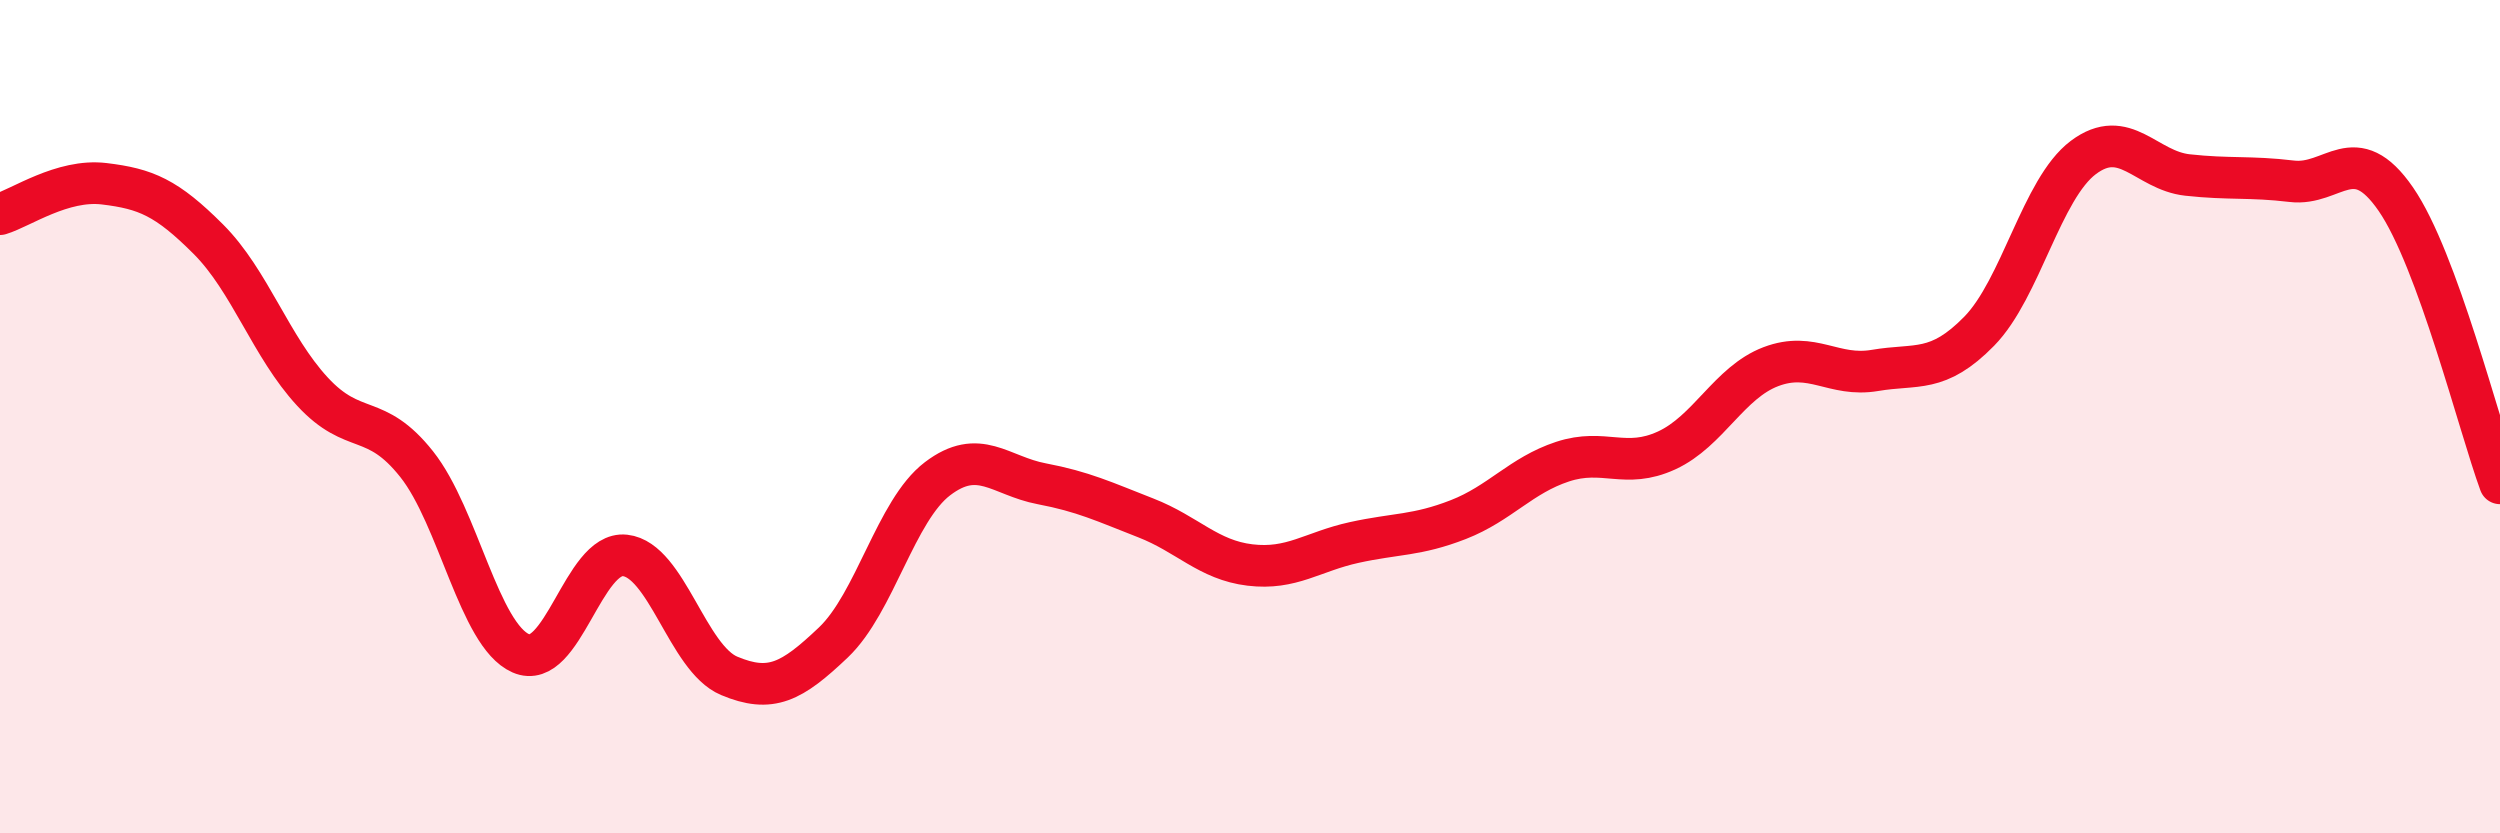
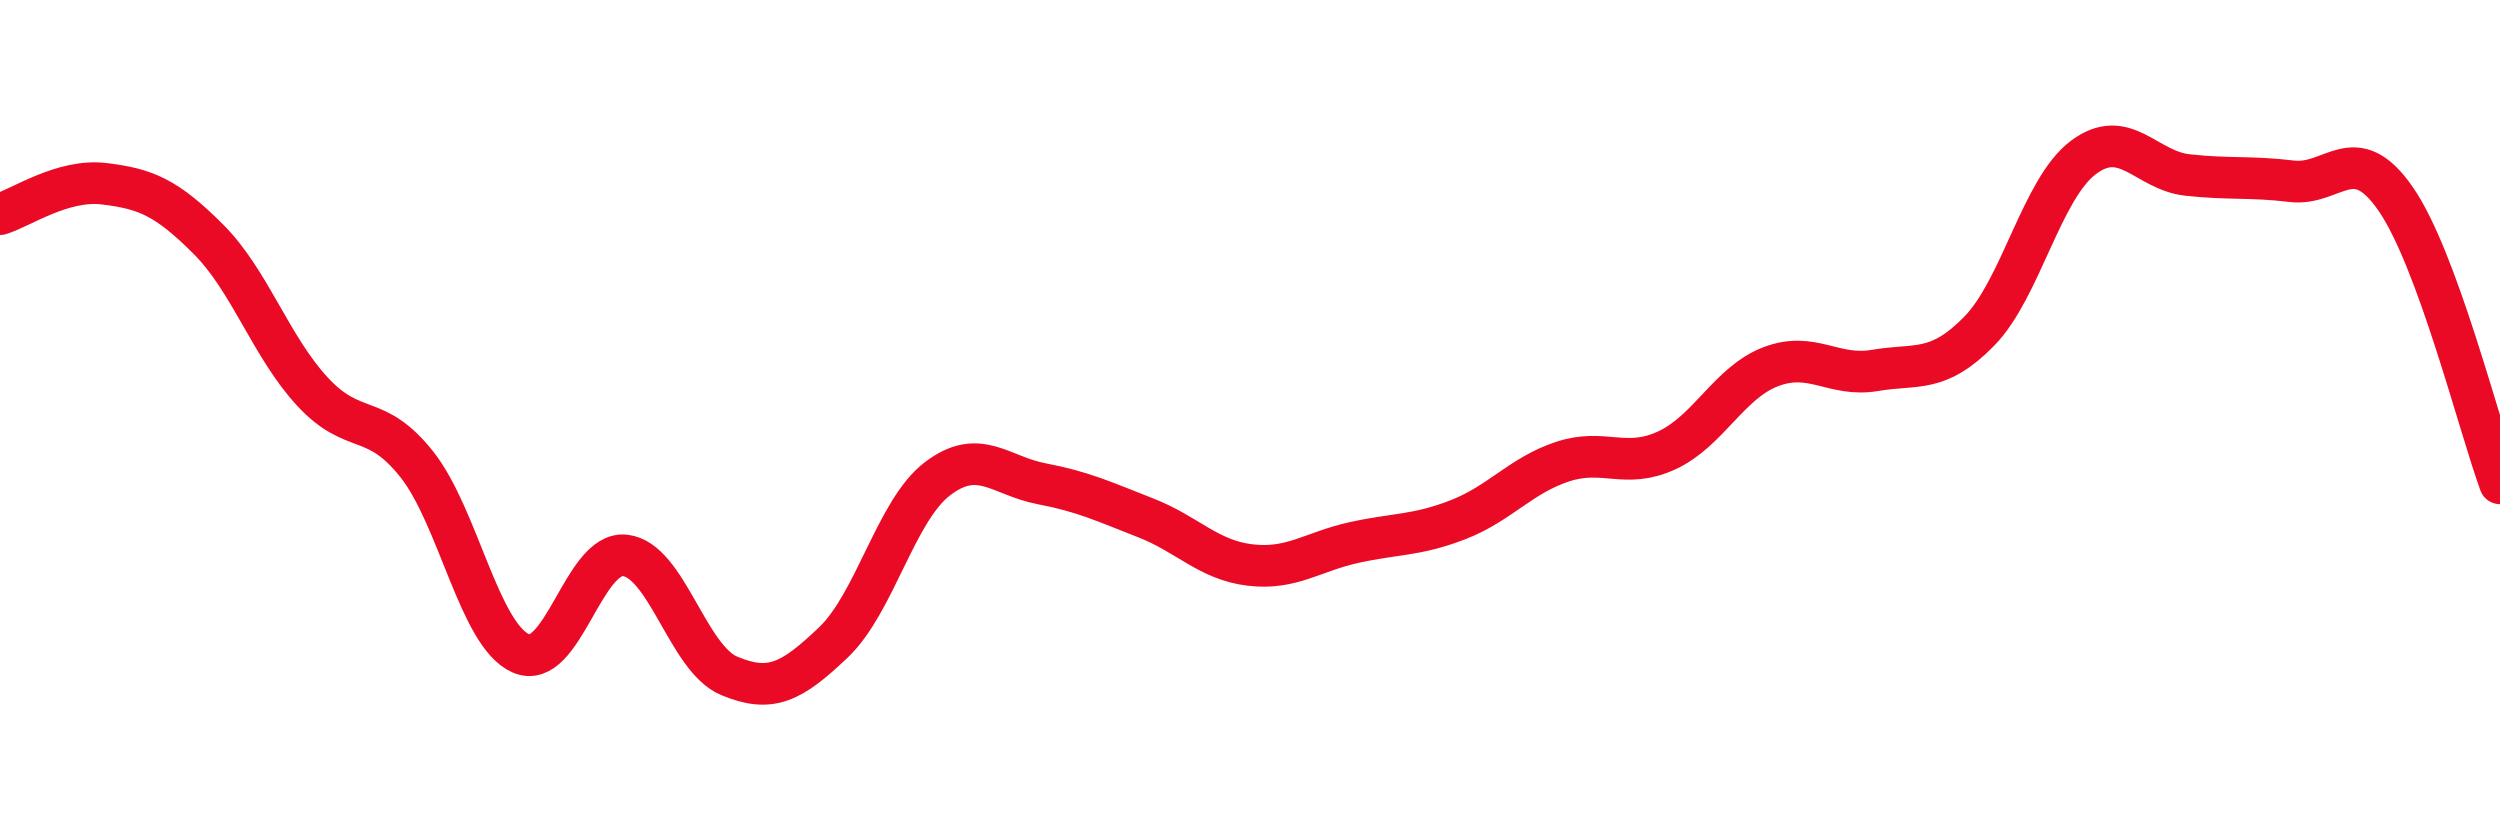
<svg xmlns="http://www.w3.org/2000/svg" width="60" height="20" viewBox="0 0 60 20">
-   <path d="M 0,5.14 C 0.5,4.99 1.5,4.29 2.5,4.41 C 3.5,4.53 4,4.74 5,5.74 C 6,6.74 6.5,8.32 7.5,9.4 C 8.5,10.48 9,9.88 10,11.14 C 11,12.4 11.5,15.24 12.5,15.68 C 13.5,16.12 14,13.22 15,13.33 C 16,13.44 16.5,15.8 17.5,16.22 C 18.5,16.64 19,16.37 20,15.42 C 21,14.47 21.5,12.25 22.5,11.49 C 23.5,10.73 24,11.42 25,11.61 C 26,11.8 26.5,12.04 27.5,12.43 C 28.5,12.82 29,13.44 30,13.56 C 31,13.68 31.5,13.24 32.5,13.02 C 33.5,12.8 34,12.86 35,12.47 C 36,12.08 36.5,11.41 37.5,11.08 C 38.5,10.75 39,11.27 40,10.81 C 41,10.35 41.5,9.18 42.5,8.8 C 43.5,8.42 44,9.06 45,8.89 C 46,8.72 46.5,8.97 47.5,7.95 C 48.5,6.93 49,4.53 50,3.78 C 51,3.03 51.5,4.09 52.5,4.2 C 53.5,4.31 54,4.23 55,4.35 C 56,4.47 56.5,3.33 57.5,4.78 C 58.5,6.23 59.5,10.24 60,11.6L60 20L0 20Z" fill="#EB0A25" opacity="0.1" stroke-linecap="round" stroke-linejoin="round" />
  <path d="M 0,5.14 C 0.5,4.99 1.5,4.29 2.5,4.41 C 3.5,4.53 4,4.74 5,5.74 C 6,6.74 6.5,8.32 7.5,9.4 C 8.5,10.48 9,9.88 10,11.14 C 11,12.4 11.5,15.24 12.5,15.68 C 13.5,16.12 14,13.22 15,13.33 C 16,13.44 16.5,15.8 17.5,16.22 C 18.5,16.64 19,16.37 20,15.42 C 21,14.47 21.5,12.25 22.5,11.49 C 23.5,10.73 24,11.42 25,11.61 C 26,11.8 26.5,12.04 27.5,12.43 C 28.5,12.82 29,13.44 30,13.56 C 31,13.68 31.5,13.24 32.5,13.02 C 33.5,12.8 34,12.86 35,12.47 C 36,12.08 36.5,11.41 37.5,11.08 C 38.5,10.75 39,11.27 40,10.81 C 41,10.35 41.5,9.18 42.5,8.8 C 43.5,8.42 44,9.06 45,8.89 C 46,8.72 46.5,8.97 47.5,7.95 C 48.5,6.93 49,4.53 50,3.78 C 51,3.03 51.5,4.09 52.5,4.2 C 53.5,4.31 54,4.23 55,4.35 C 56,4.47 56.5,3.33 57.5,4.78 C 58.5,6.23 59.5,10.24 60,11.6" stroke="#EB0A25" stroke-width="1" fill="none" stroke-linecap="round" stroke-linejoin="round" />
</svg>